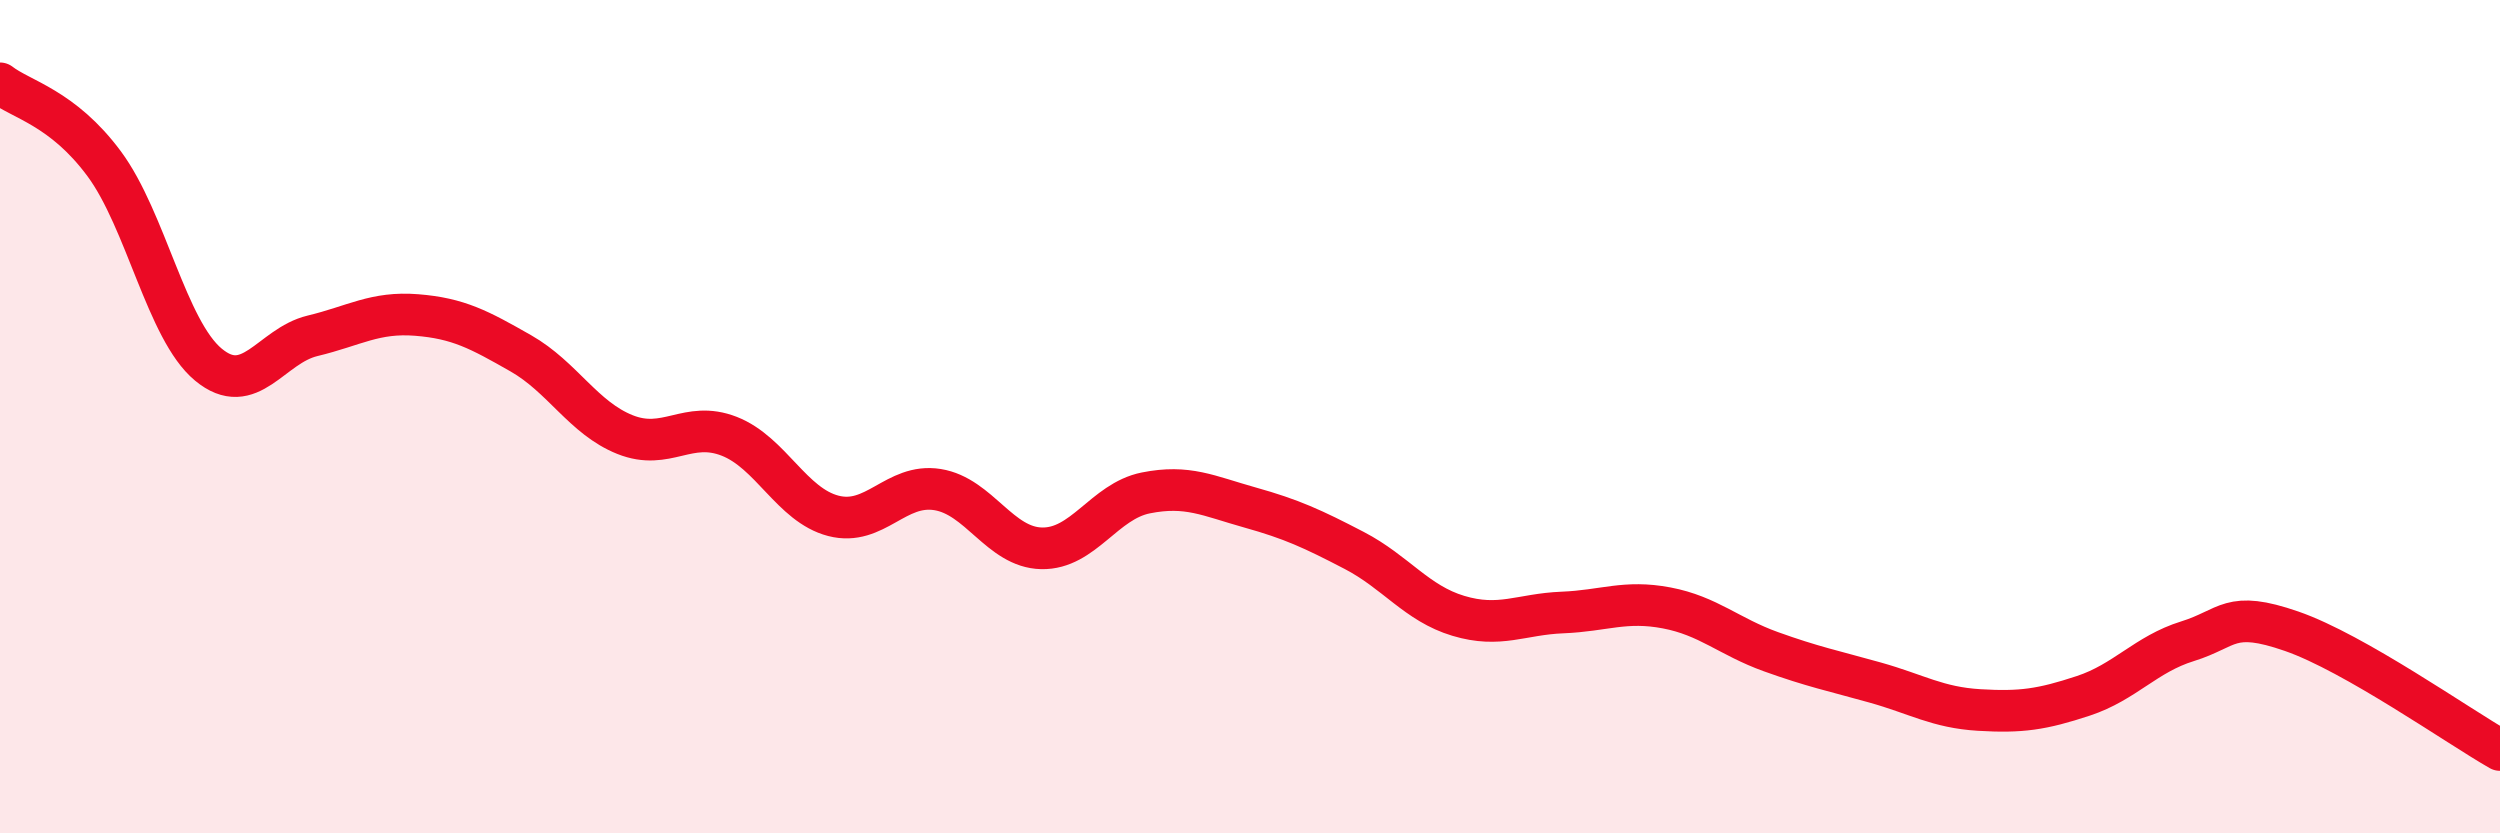
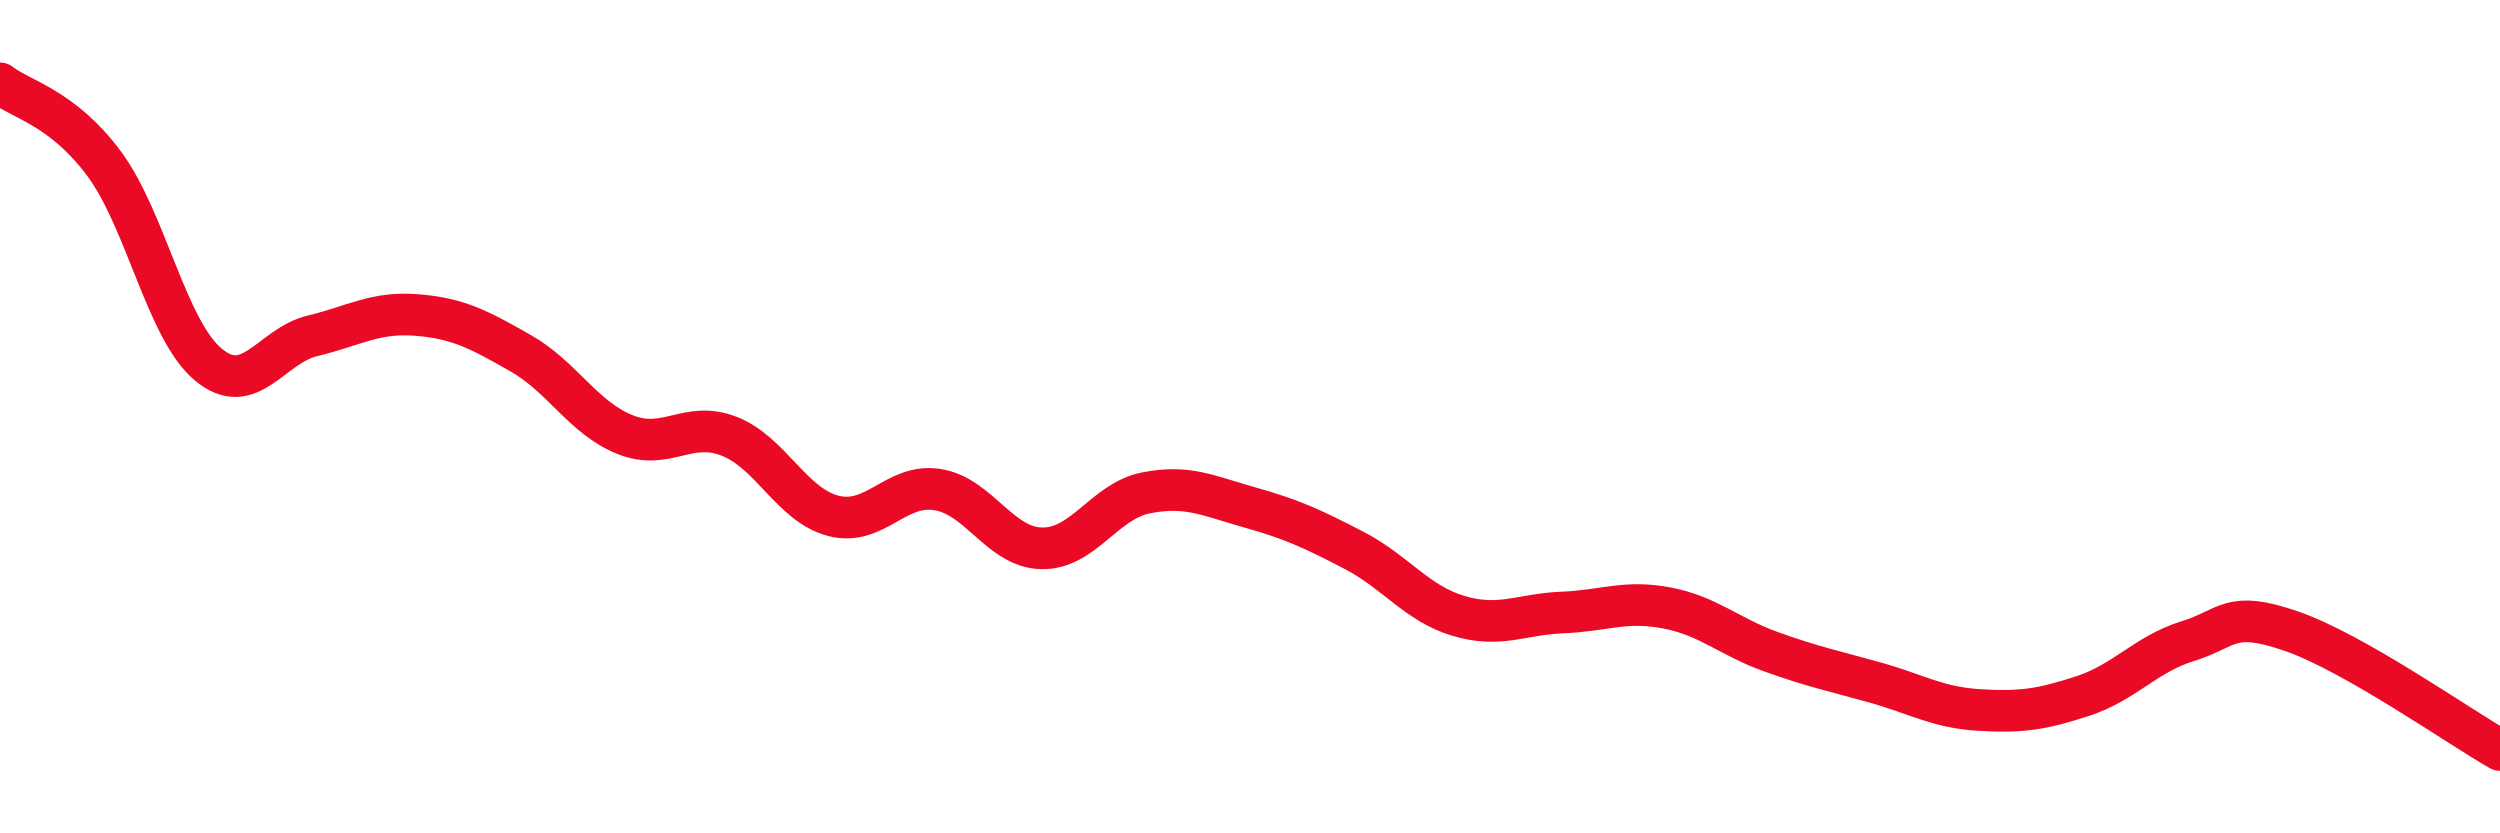
<svg xmlns="http://www.w3.org/2000/svg" width="60" height="20" viewBox="0 0 60 20">
-   <path d="M 0,2 C 0.5,2.39 1.5,2.58 2.5,3.93 C 3.5,5.28 4,7.92 5,8.75 C 6,9.58 6.5,8.3 7.5,8.06 C 8.5,7.82 9,7.48 10,7.56 C 11,7.64 11.5,7.91 12.5,8.48 C 13.5,9.05 14,10.03 15,10.43 C 16,10.83 16.5,10.08 17.5,10.47 C 18.5,10.86 19,12.12 20,12.38 C 21,12.64 21.5,11.59 22.5,11.75 C 23.5,11.91 24,13.14 25,13.16 C 26,13.18 26.5,12.03 27.5,11.83 C 28.5,11.63 29,11.9 30,12.18 C 31,12.46 31.5,12.69 32.5,13.21 C 33.5,13.73 34,14.48 35,14.78 C 36,15.08 36.5,14.74 37.5,14.7 C 38.5,14.66 39,14.4 40,14.59 C 41,14.78 41.5,15.28 42.5,15.64 C 43.5,16 44,16.1 45,16.38 C 46,16.66 46.5,16.98 47.5,17.04 C 48.5,17.1 49,17.03 50,16.7 C 51,16.37 51.5,15.7 52.5,15.39 C 53.5,15.08 53.5,14.63 55,15.15 C 56.5,15.67 59,17.43 60,18L60 20L0 20Z" fill="#EB0A25" opacity="0.1" stroke-linecap="round" stroke-linejoin="round" />
  <path d="M 0,2 C 0.5,2.39 1.5,2.58 2.5,3.93 C 3.5,5.28 4,7.92 5,8.75 C 6,9.58 6.5,8.3 7.5,8.06 C 8.5,7.82 9,7.48 10,7.56 C 11,7.64 11.5,7.91 12.5,8.48 C 13.5,9.05 14,10.03 15,10.43 C 16,10.83 16.5,10.08 17.5,10.47 C 18.5,10.86 19,12.12 20,12.38 C 21,12.64 21.5,11.59 22.5,11.75 C 23.5,11.91 24,13.14 25,13.16 C 26,13.18 26.5,12.03 27.5,11.83 C 28.5,11.63 29,11.9 30,12.18 C 31,12.46 31.5,12.69 32.5,13.21 C 33.5,13.73 34,14.48 35,14.78 C 36,15.08 36.5,14.74 37.5,14.7 C 38.5,14.66 39,14.4 40,14.59 C 41,14.78 41.5,15.28 42.5,15.64 C 43.5,16 44,16.1 45,16.38 C 46,16.66 46.5,16.98 47.5,17.04 C 48.5,17.1 49,17.03 50,16.7 C 51,16.37 51.5,15.7 52.5,15.39 C 53.5,15.08 53.5,14.63 55,15.15 C 56.5,15.67 59,17.43 60,18" stroke="#EB0A25" stroke-width="1" fill="none" stroke-linecap="round" stroke-linejoin="round" />
</svg>